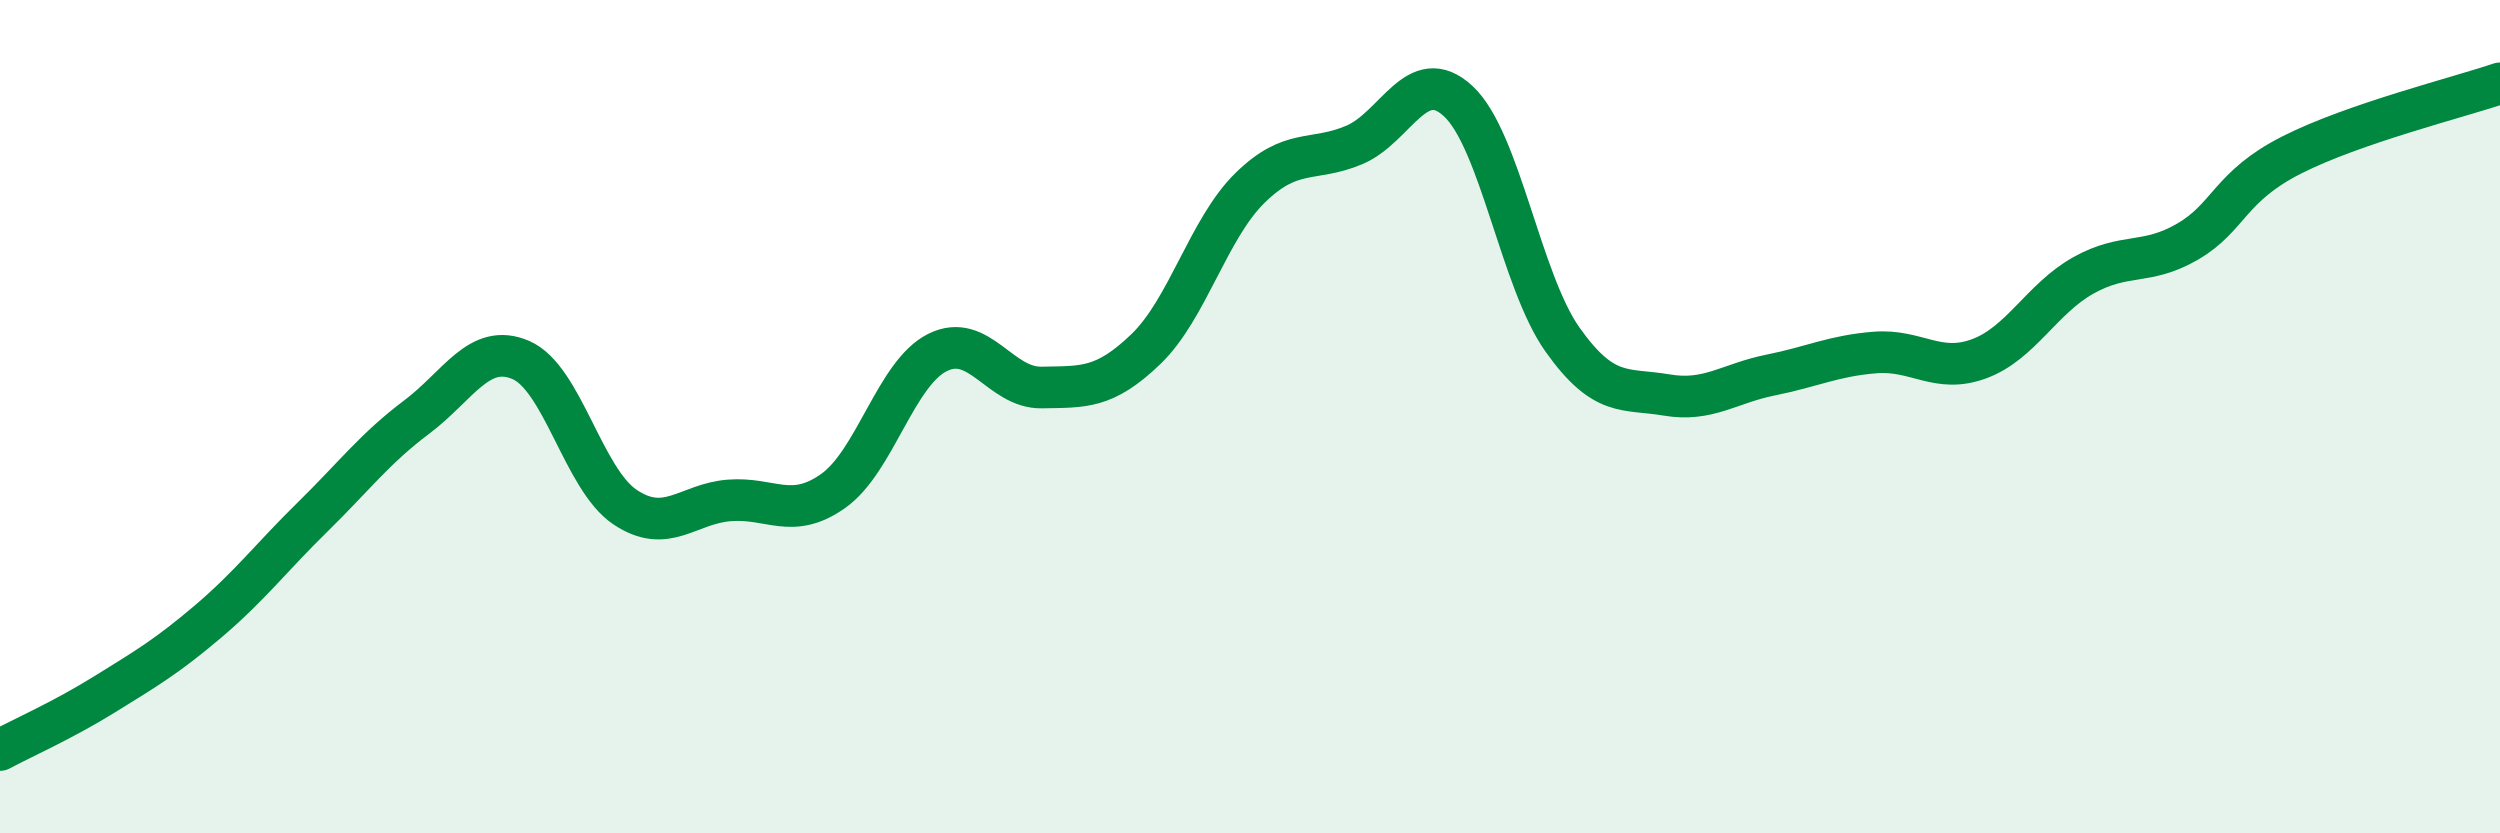
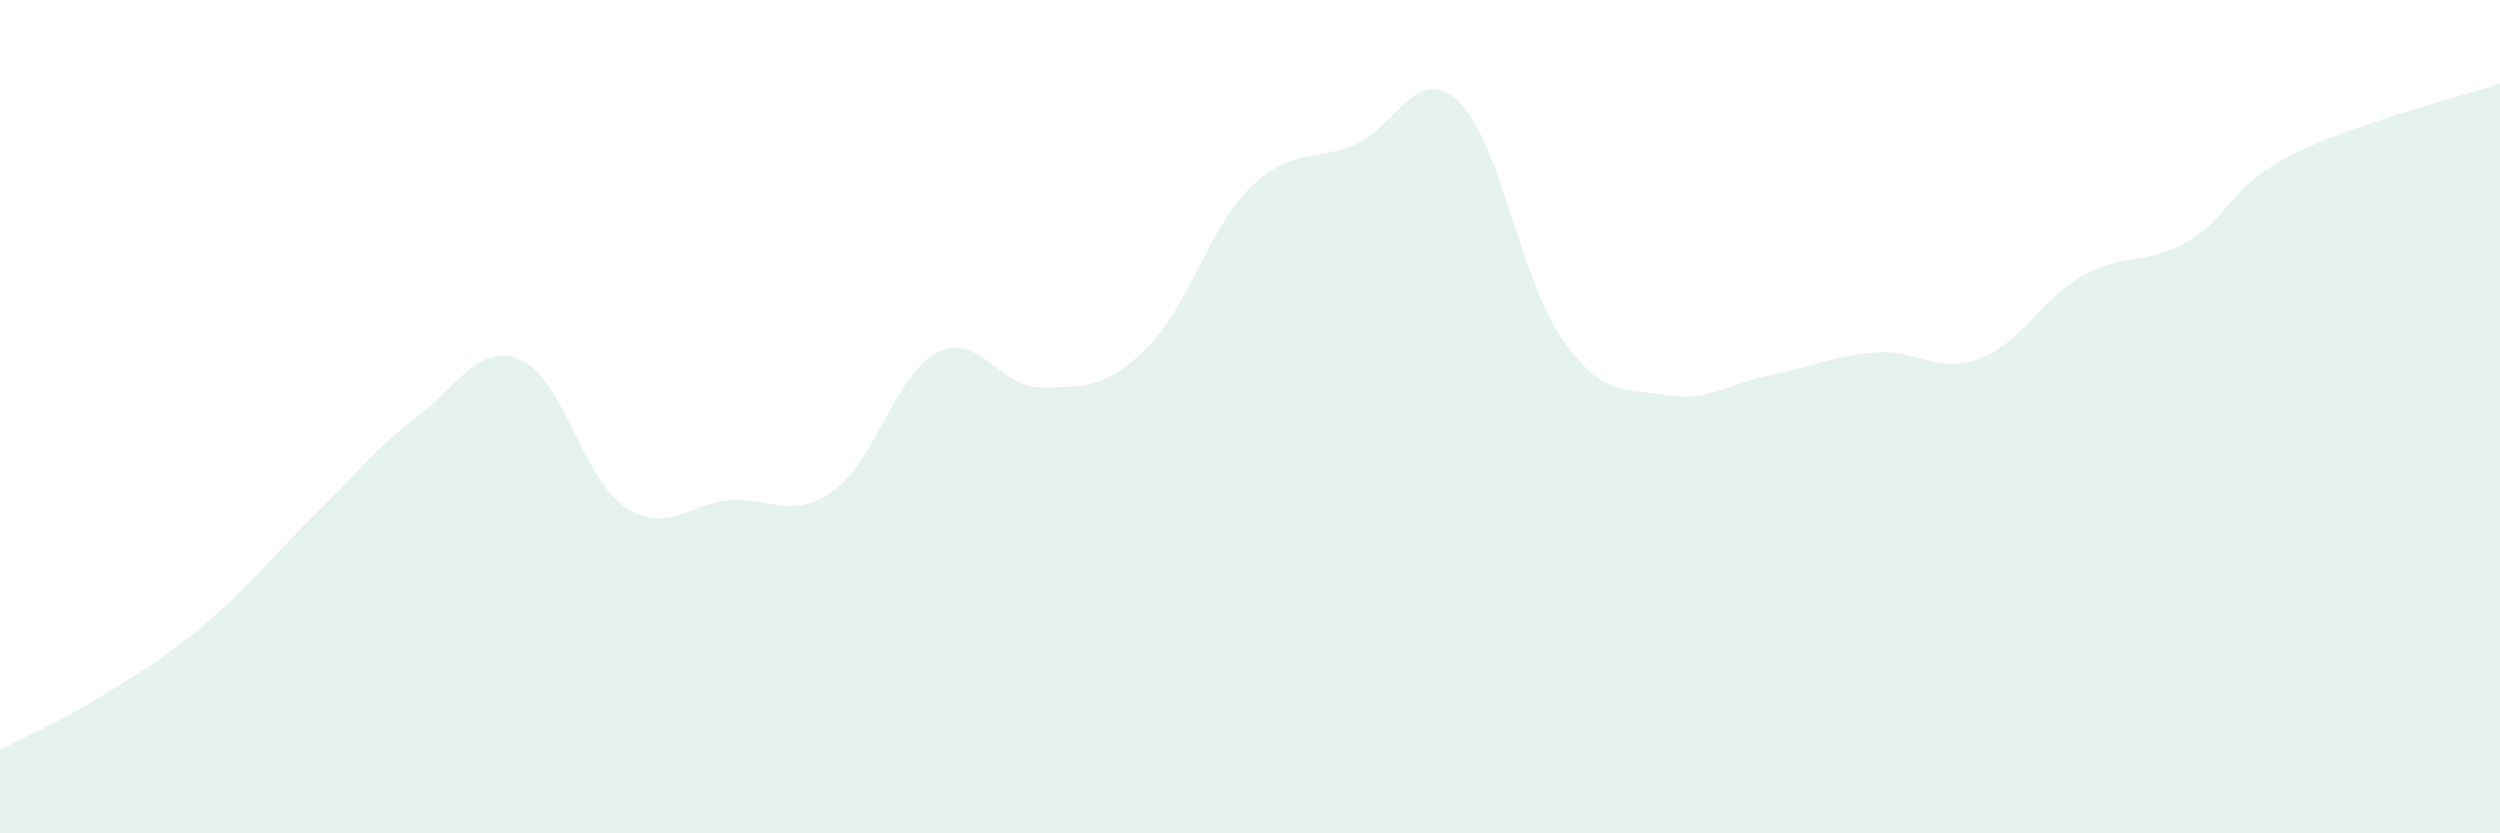
<svg xmlns="http://www.w3.org/2000/svg" width="60" height="20" viewBox="0 0 60 20">
  <path d="M 0,18 C 0.5,17.73 1.5,17.29 2.5,16.67 C 3.5,16.05 4,15.76 5,14.91 C 6,14.06 6.5,13.39 7.5,12.41 C 8.5,11.43 9,10.76 10,10.01 C 11,9.26 11.5,8.21 12.5,8.64 C 13.5,9.07 14,11.5 15,12.17 C 16,12.84 16.5,12.09 17.5,12.01 C 18.5,11.93 19,12.49 20,11.78 C 21,11.07 21.5,8.96 22.5,8.46 C 23.5,7.96 24,9.32 25,9.3 C 26,9.28 26.5,9.34 27.5,8.38 C 28.5,7.42 29,5.49 30,4.51 C 31,3.53 31.5,3.9 32.5,3.48 C 33.5,3.06 34,1.5 35,2.43 C 36,3.36 36.5,6.74 37.5,8.15 C 38.5,9.56 39,9.31 40,9.48 C 41,9.65 41.5,9.2 42.5,9 C 43.5,8.8 44,8.54 45,8.46 C 46,8.38 46.5,8.98 47.5,8.61 C 48.5,8.24 49,7.17 50,6.61 C 51,6.05 51.5,6.38 52.5,5.8 C 53.5,5.22 53.5,4.48 55,3.72 C 56.5,2.96 59,2.34 60,2L60 20L0 20Z" fill="#008740" opacity="0.1" stroke-linecap="round" stroke-linejoin="round" />
-   <path d="M 0,18 C 0.5,17.73 1.5,17.29 2.5,16.67 C 3.5,16.05 4,15.76 5,14.91 C 6,14.06 6.5,13.39 7.5,12.41 C 8.5,11.43 9,10.76 10,10.01 C 11,9.26 11.5,8.21 12.5,8.64 C 13.5,9.07 14,11.5 15,12.17 C 16,12.84 16.5,12.09 17.5,12.01 C 18.5,11.93 19,12.49 20,11.78 C 21,11.07 21.5,8.96 22.5,8.46 C 23.5,7.96 24,9.32 25,9.3 C 26,9.28 26.5,9.34 27.5,8.38 C 28.5,7.42 29,5.49 30,4.51 C 31,3.53 31.5,3.9 32.5,3.48 C 33.5,3.06 34,1.5 35,2.43 C 36,3.36 36.5,6.74 37.5,8.15 C 38.5,9.56 39,9.31 40,9.48 C 41,9.65 41.5,9.2 42.5,9 C 43.5,8.8 44,8.54 45,8.46 C 46,8.38 46.5,8.98 47.5,8.61 C 48.5,8.24 49,7.17 50,6.61 C 51,6.05 51.5,6.38 52.5,5.8 C 53.5,5.22 53.5,4.48 55,3.72 C 56.5,2.96 59,2.34 60,2" stroke="#008740" stroke-width="1" fill="none" stroke-linecap="round" stroke-linejoin="round" />
</svg>